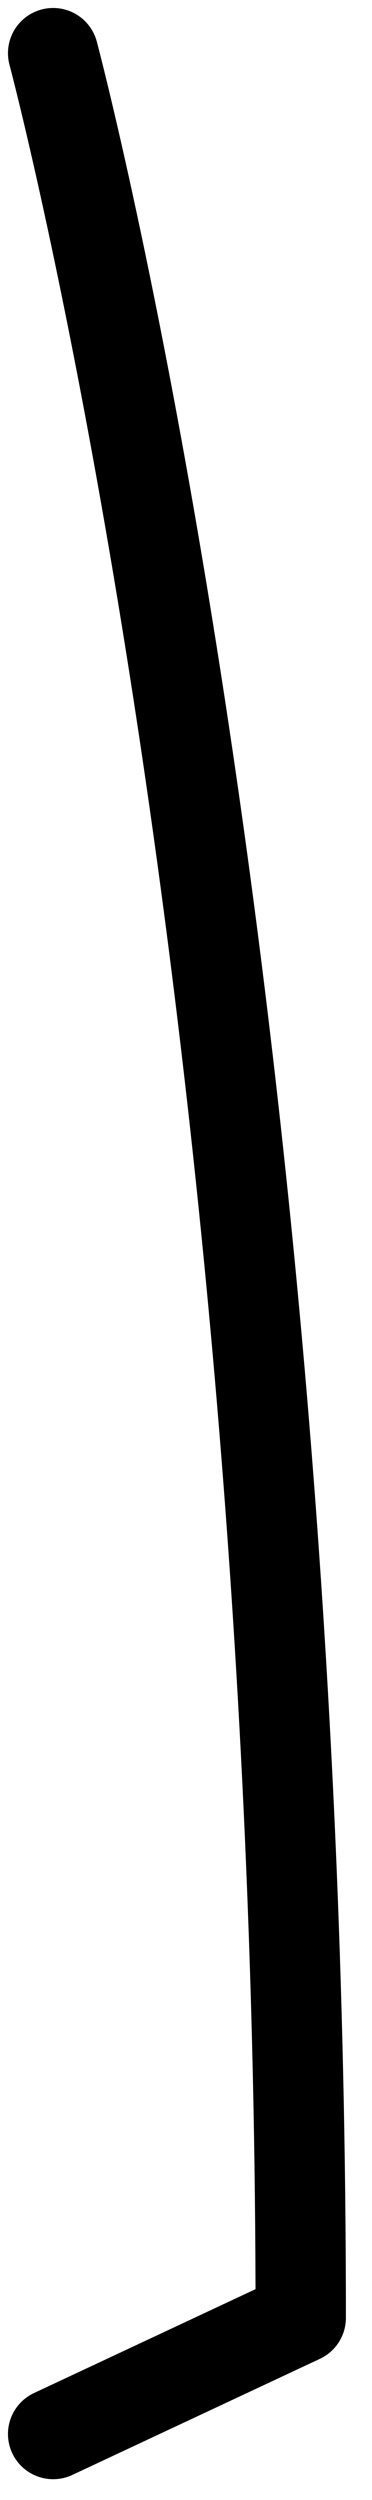
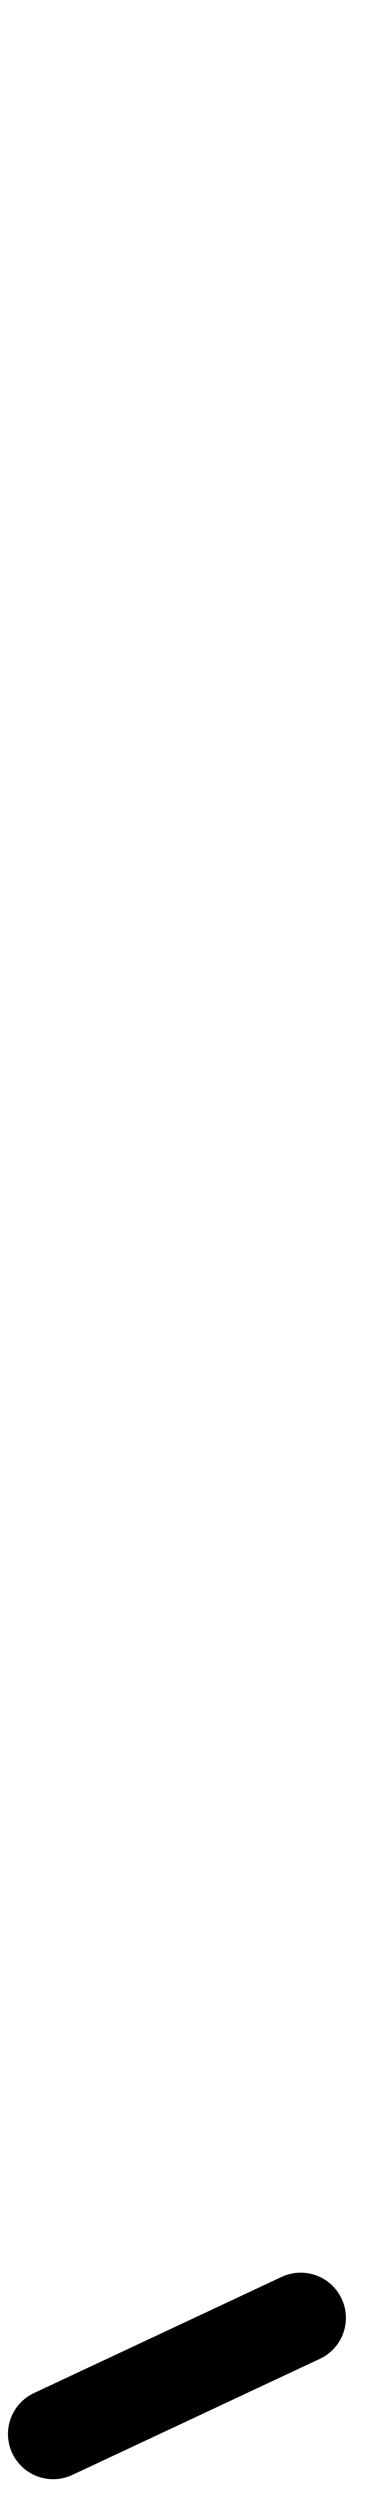
<svg xmlns="http://www.w3.org/2000/svg" fill="none" height="100%" overflow="visible" preserveAspectRatio="none" style="display: block;" viewBox="0 0 7 47" width="100%">
-   <path d="M1 45.76L5.659 43.577C5.659 18.467 1 1 1 1" id="Vector 36" stroke="#797B79" stroke-linecap="round" stroke-linejoin="round" stroke-width="1.7" style="stroke:#797B79;stroke:color(display-p3 0.474 0.484 0.476);stroke-opacity:1;" />
+   <path d="M1 45.76L5.659 43.577" id="Vector 36" stroke="#797B79" stroke-linecap="round" stroke-linejoin="round" stroke-width="1.7" style="stroke:#797B79;stroke:color(display-p3 0.474 0.484 0.476);stroke-opacity:1;" />
</svg>